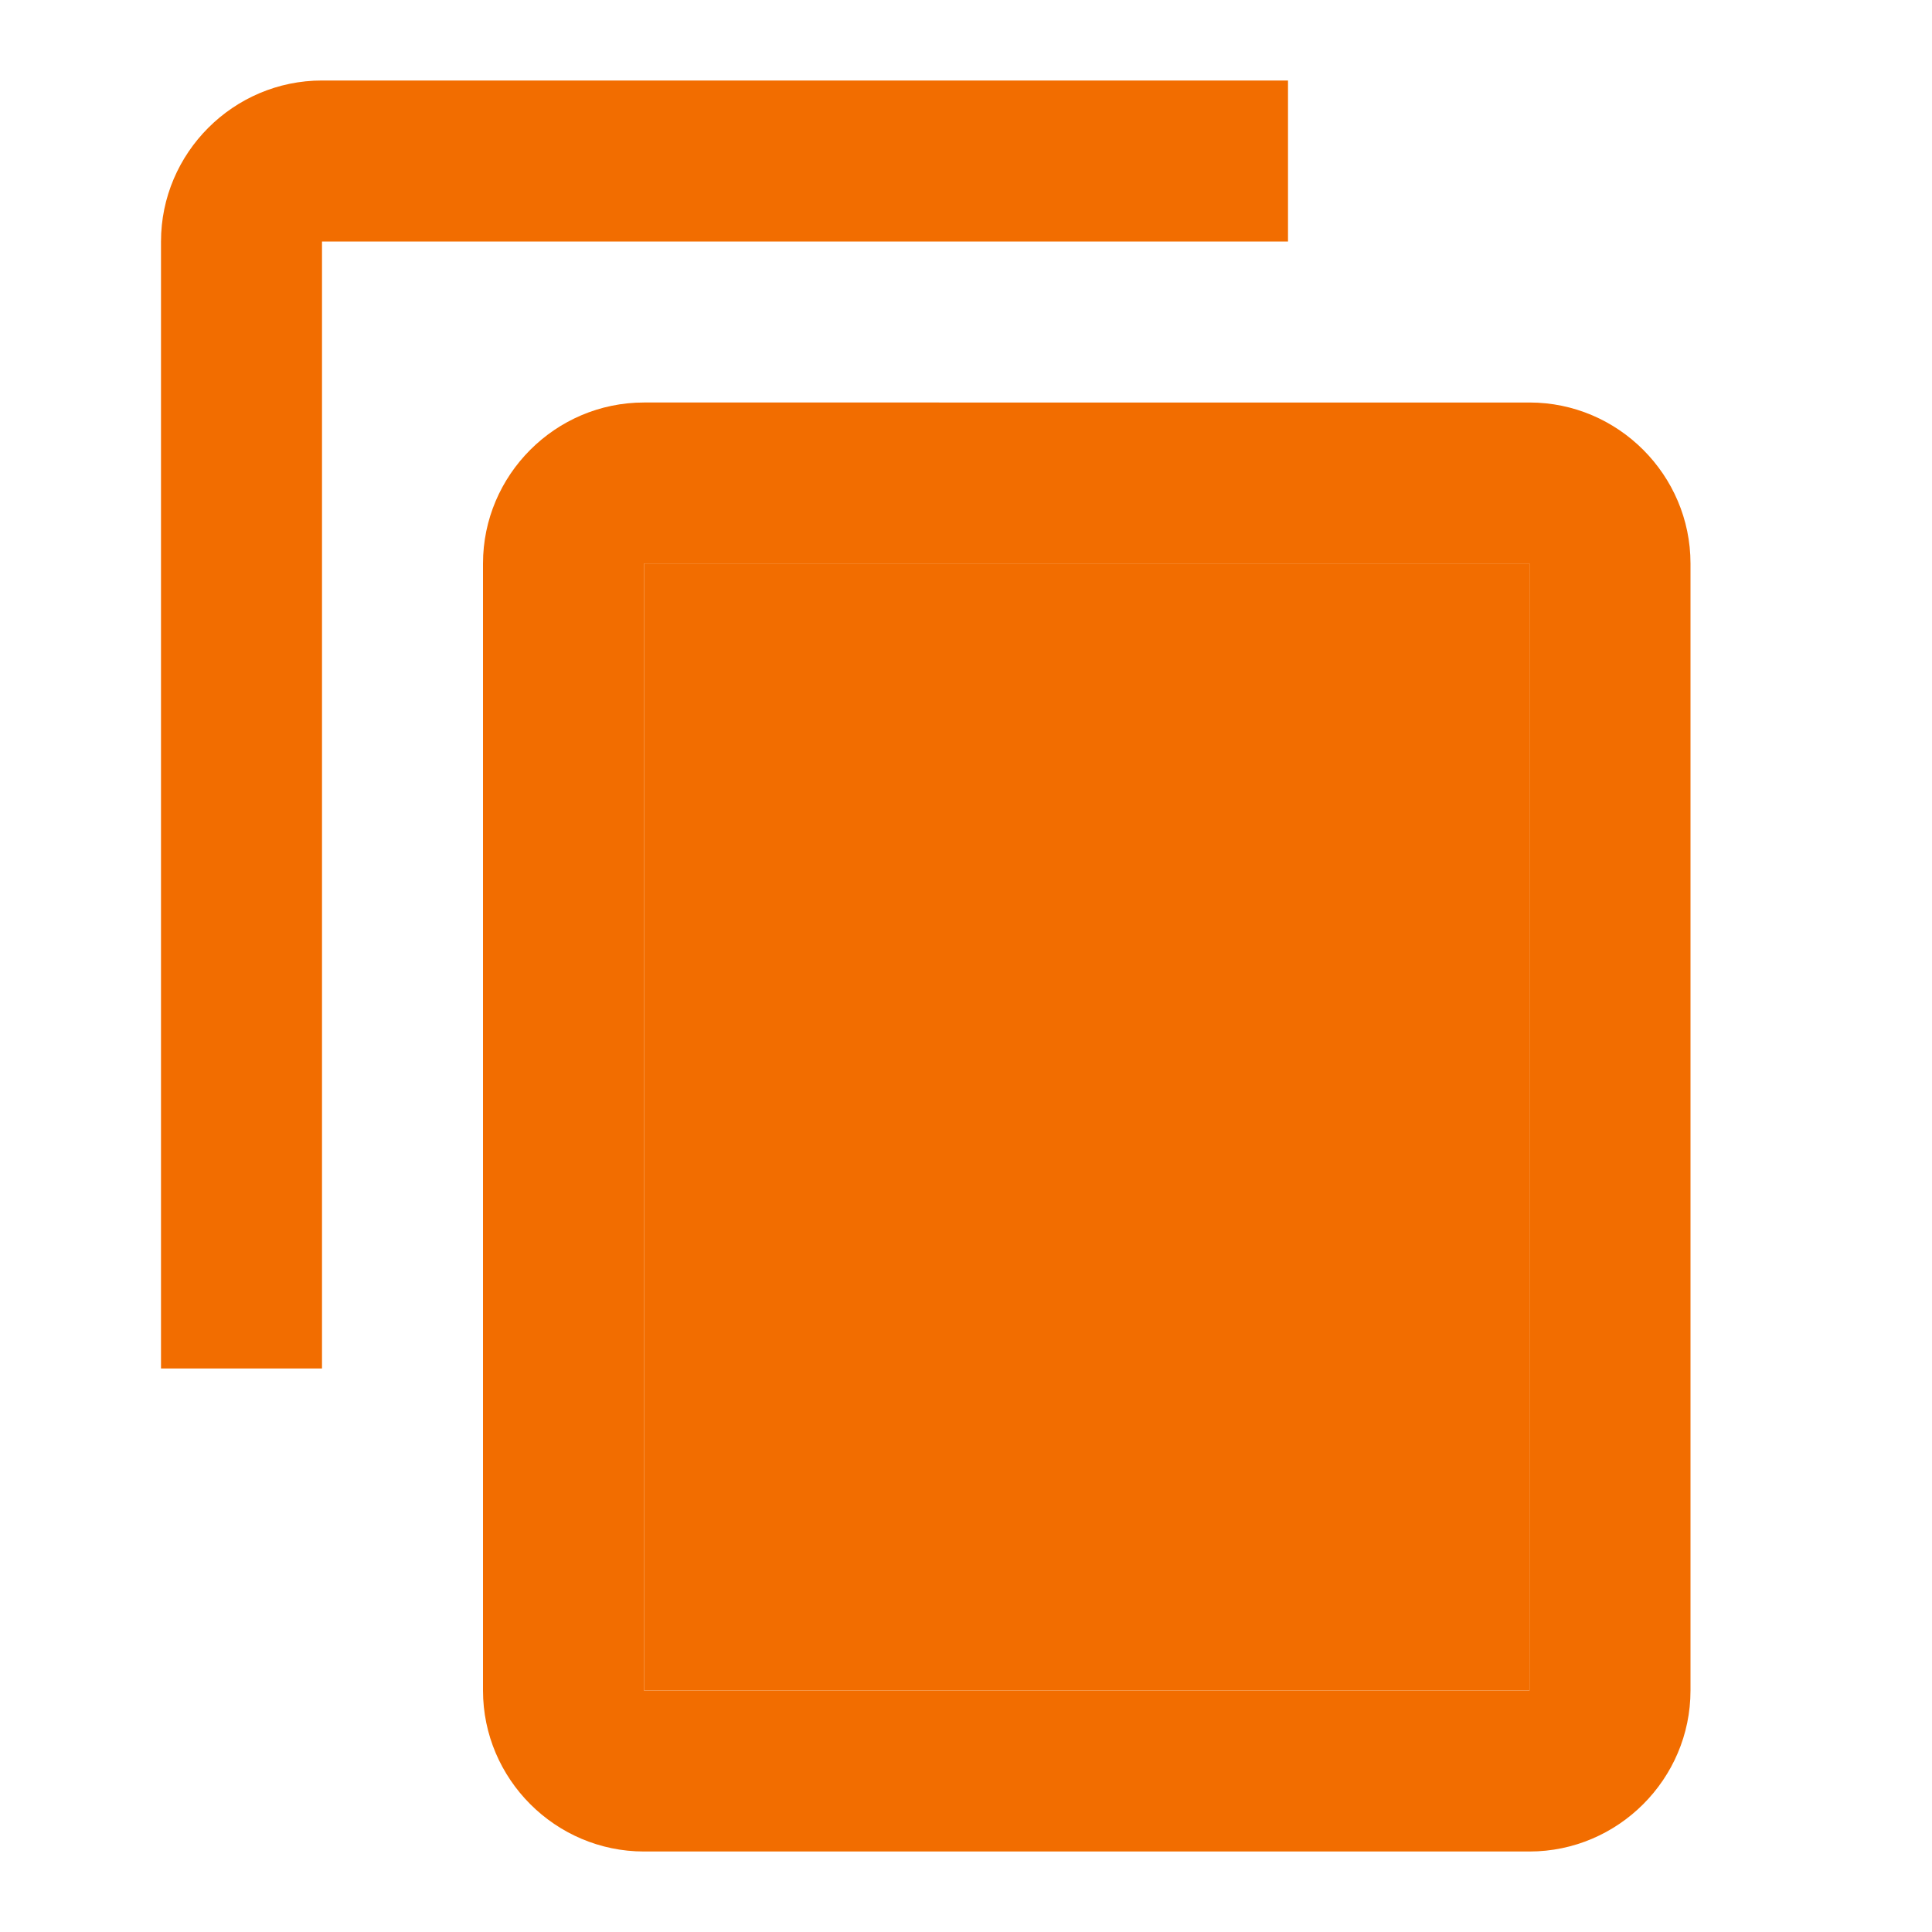
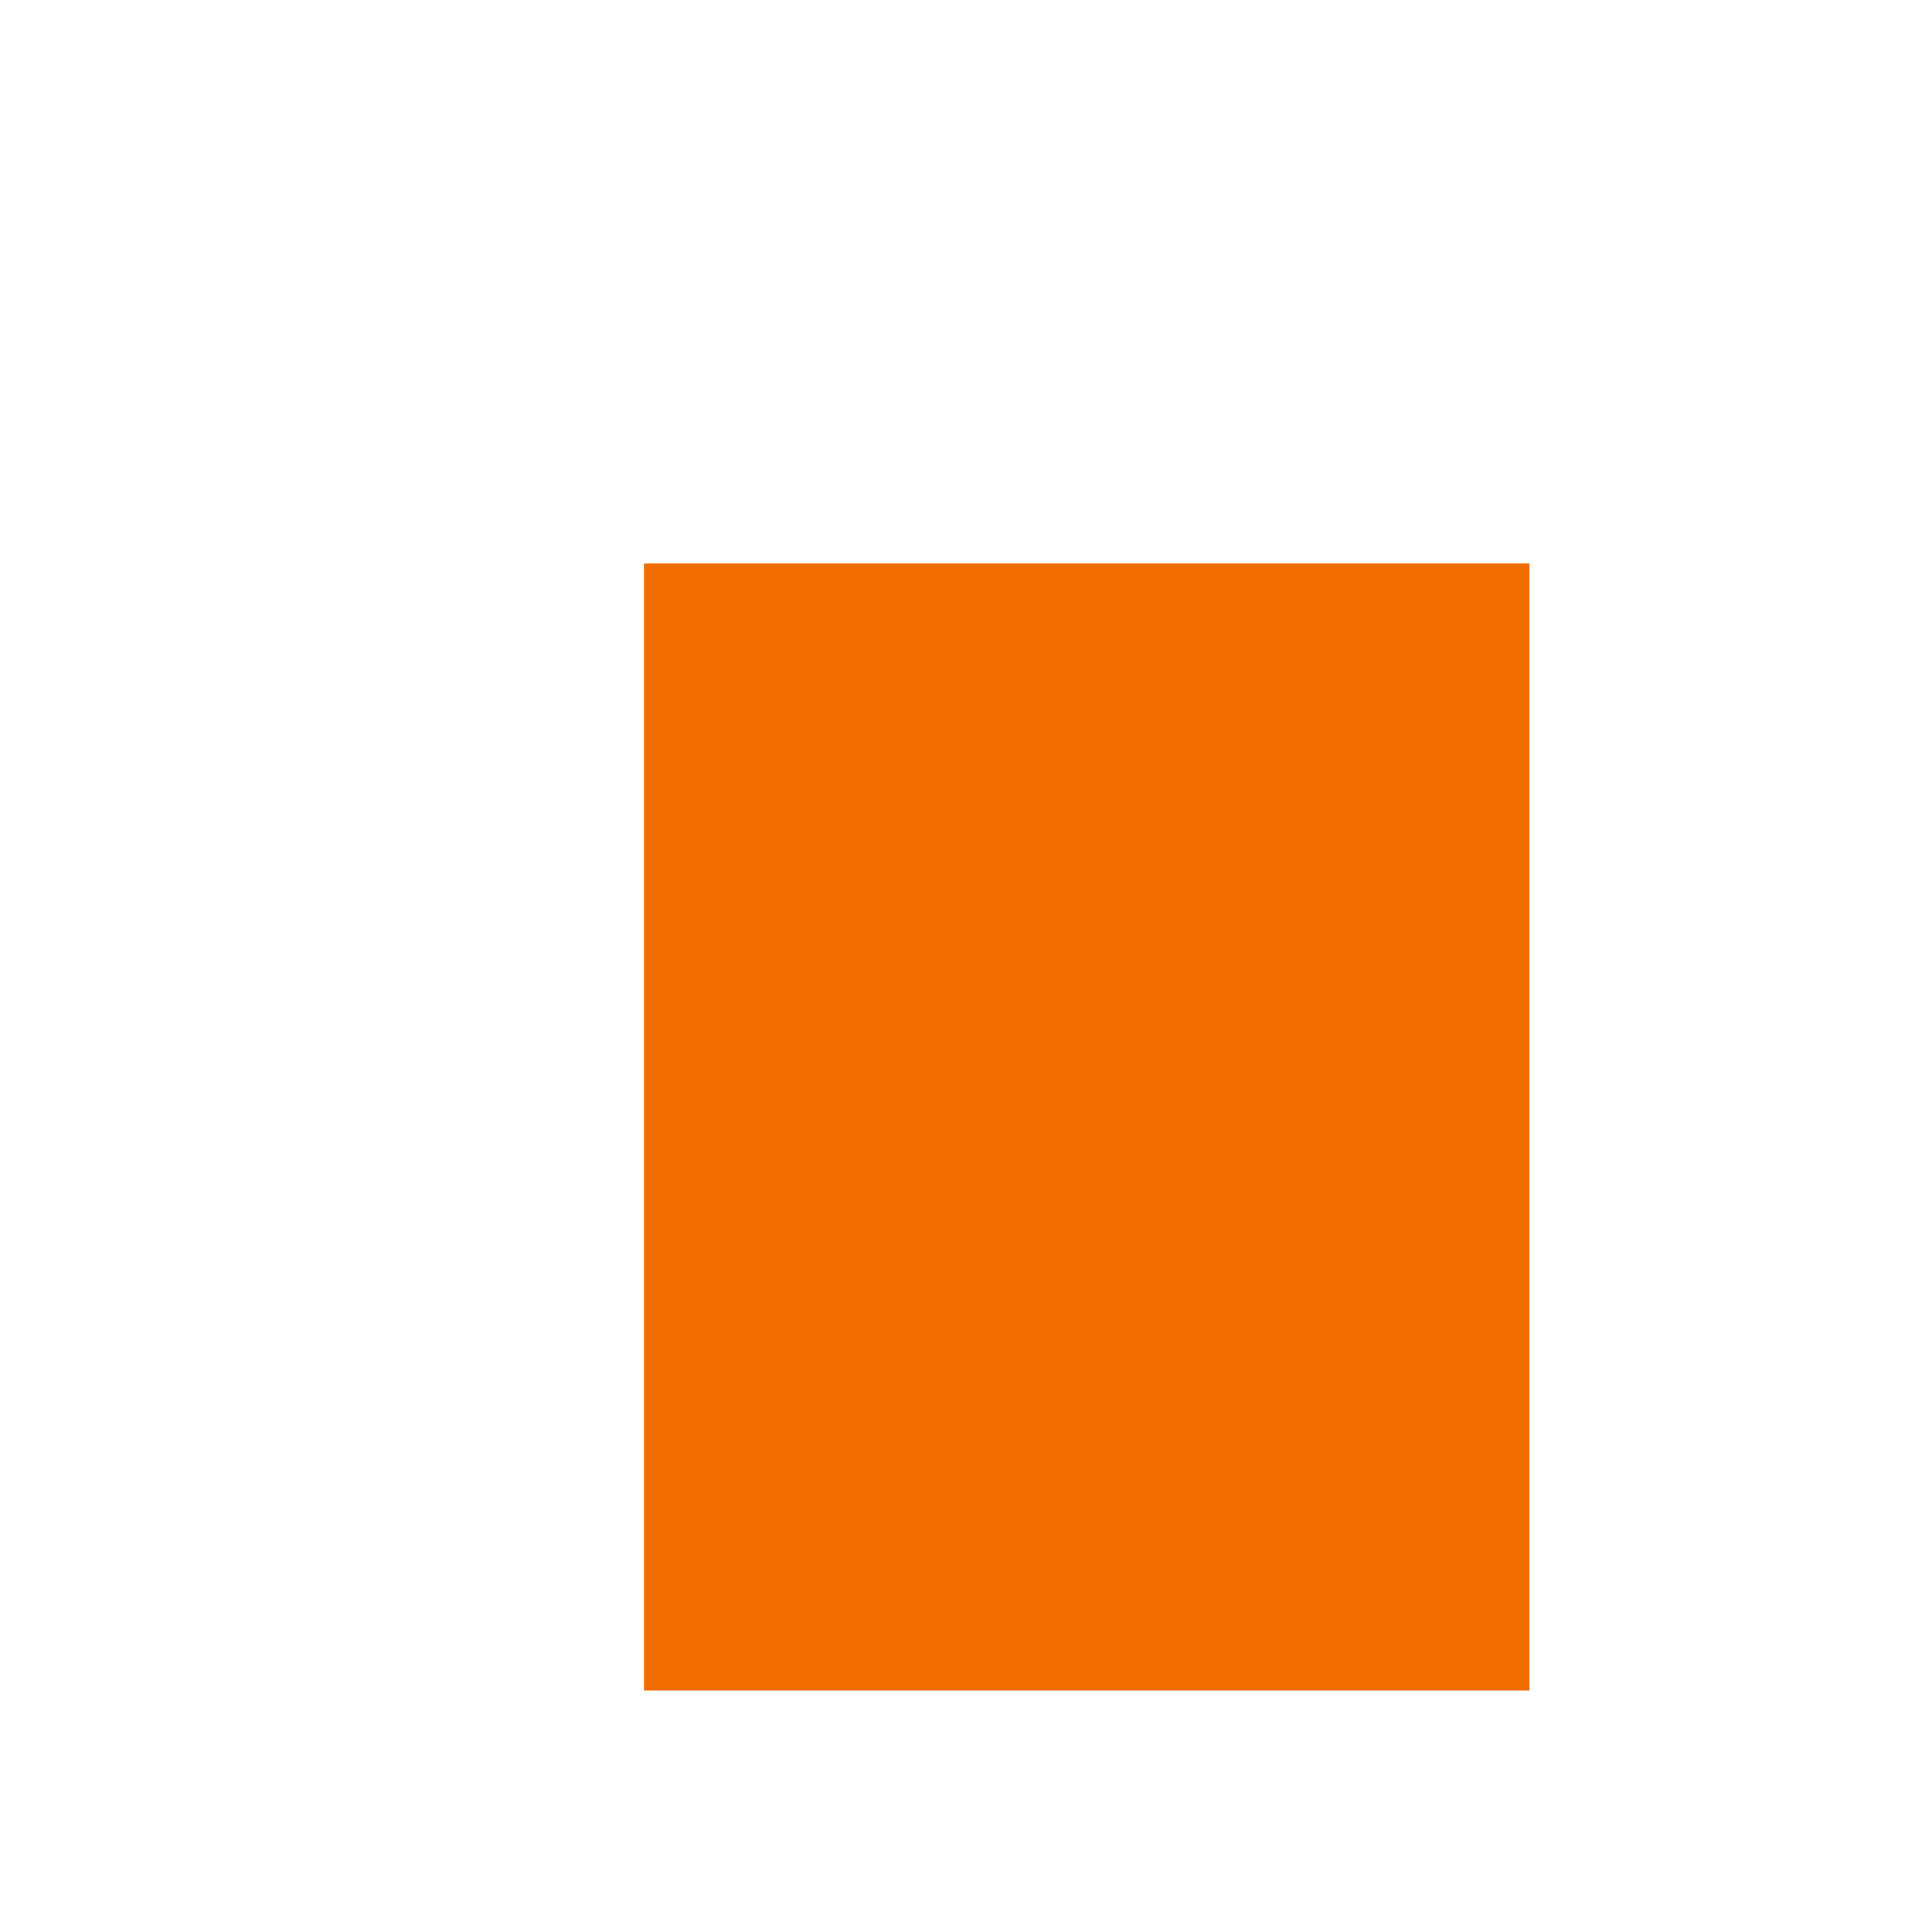
<svg xmlns="http://www.w3.org/2000/svg" width="24" height="24" fill="#f26d00">
  <path d="M8 7H19V21H8V7Z" />
-   <path d="M16 1H4c-1.1 0-2 .9-2 2v14h2V3h12V1zm3 4H8c-1.1 0-2 .9-2 2v14c0 1.1.9 2 2 2h11c1.1 0 2-.9 2-2V7c0-1.1-.9-2-2-2zm0 16H8V7h11v14z" />
</svg>